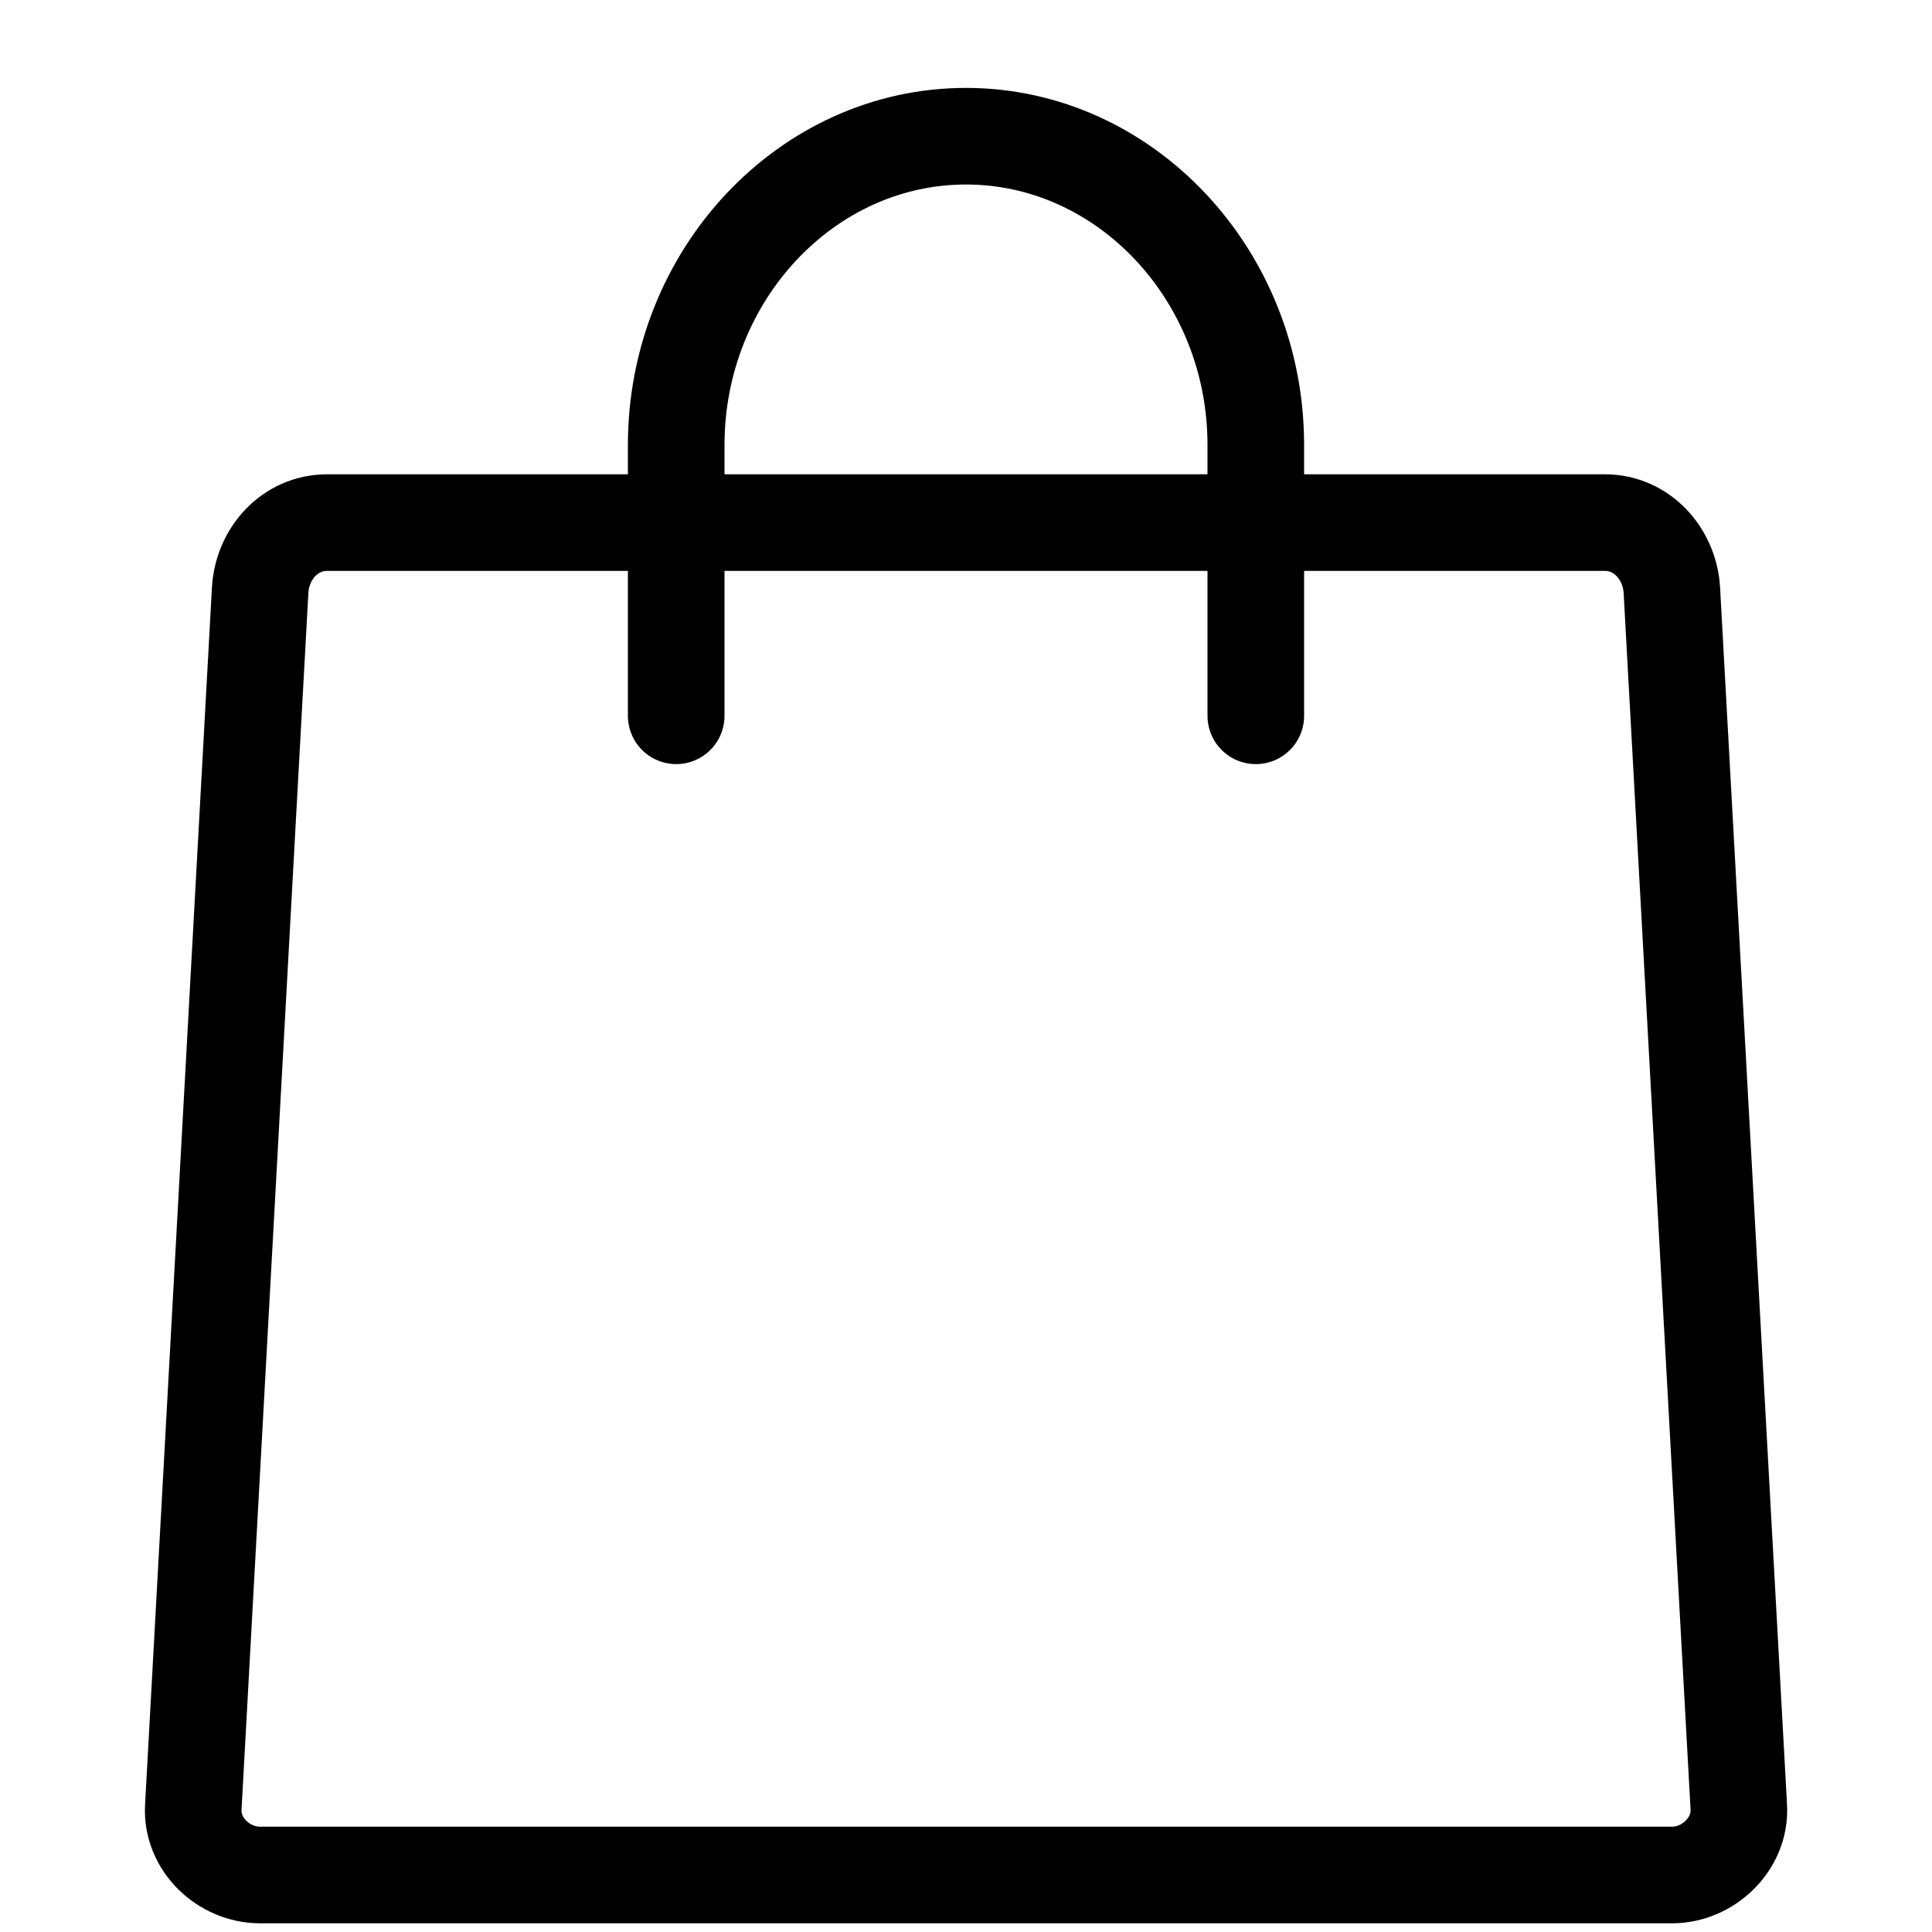
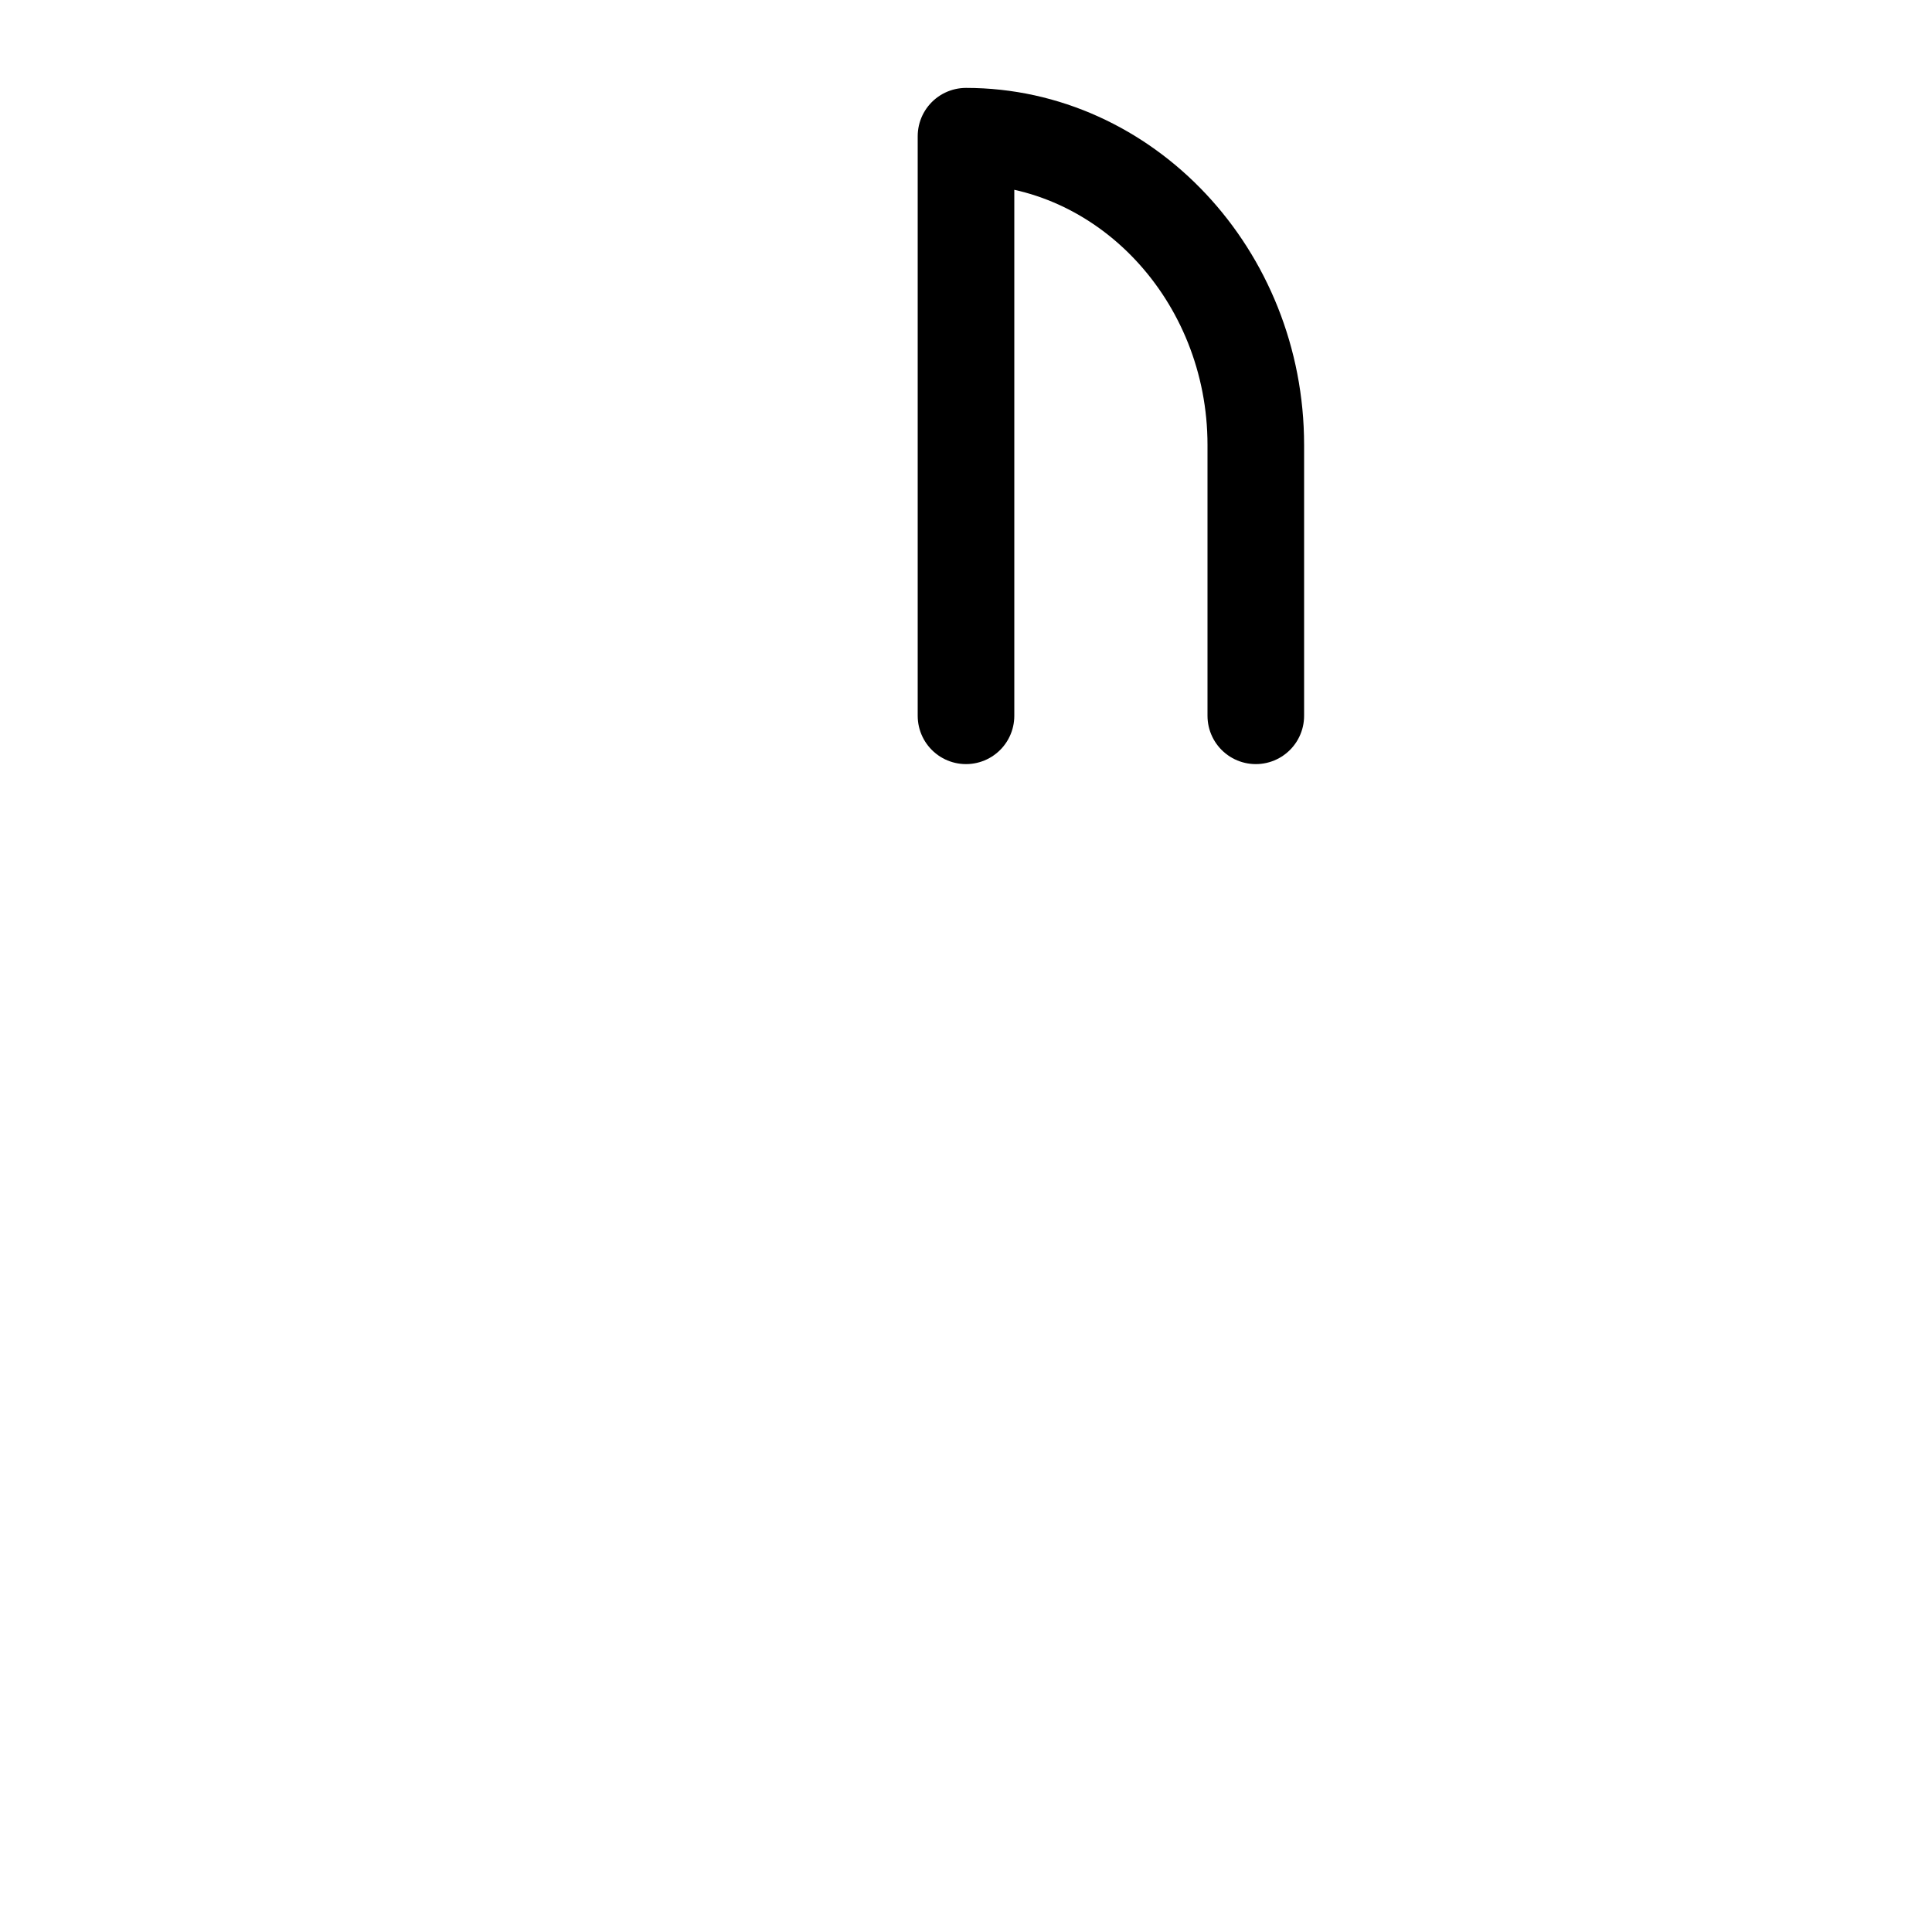
<svg xmlns="http://www.w3.org/2000/svg" width="22" height="22" stroke="currentColor" viewBox="0 0 18 20">
  <g fill="none" fill-rule="evenodd" stroke-linejoin="round">
-     <path stroke-linecap="round" d="M12 7.41V4.606C12 2.85 10.65 1.41 9 1.41S6 2.85 6 4.607V7.41" />
-     <path d="M2.385 5.41h13.23c.38 0 .67.32.692.7L17 18.708c.021.38-.316.702-.692.702H1.693c-.376 0-.713-.316-.692-.702l.692-12.596c.021-.385.312-.702.692-.702Z" />
+     <path stroke-linecap="round" d="M12 7.41V4.606C12 2.85 10.65 1.41 9 1.41V7.41" />
  </g>
</svg>